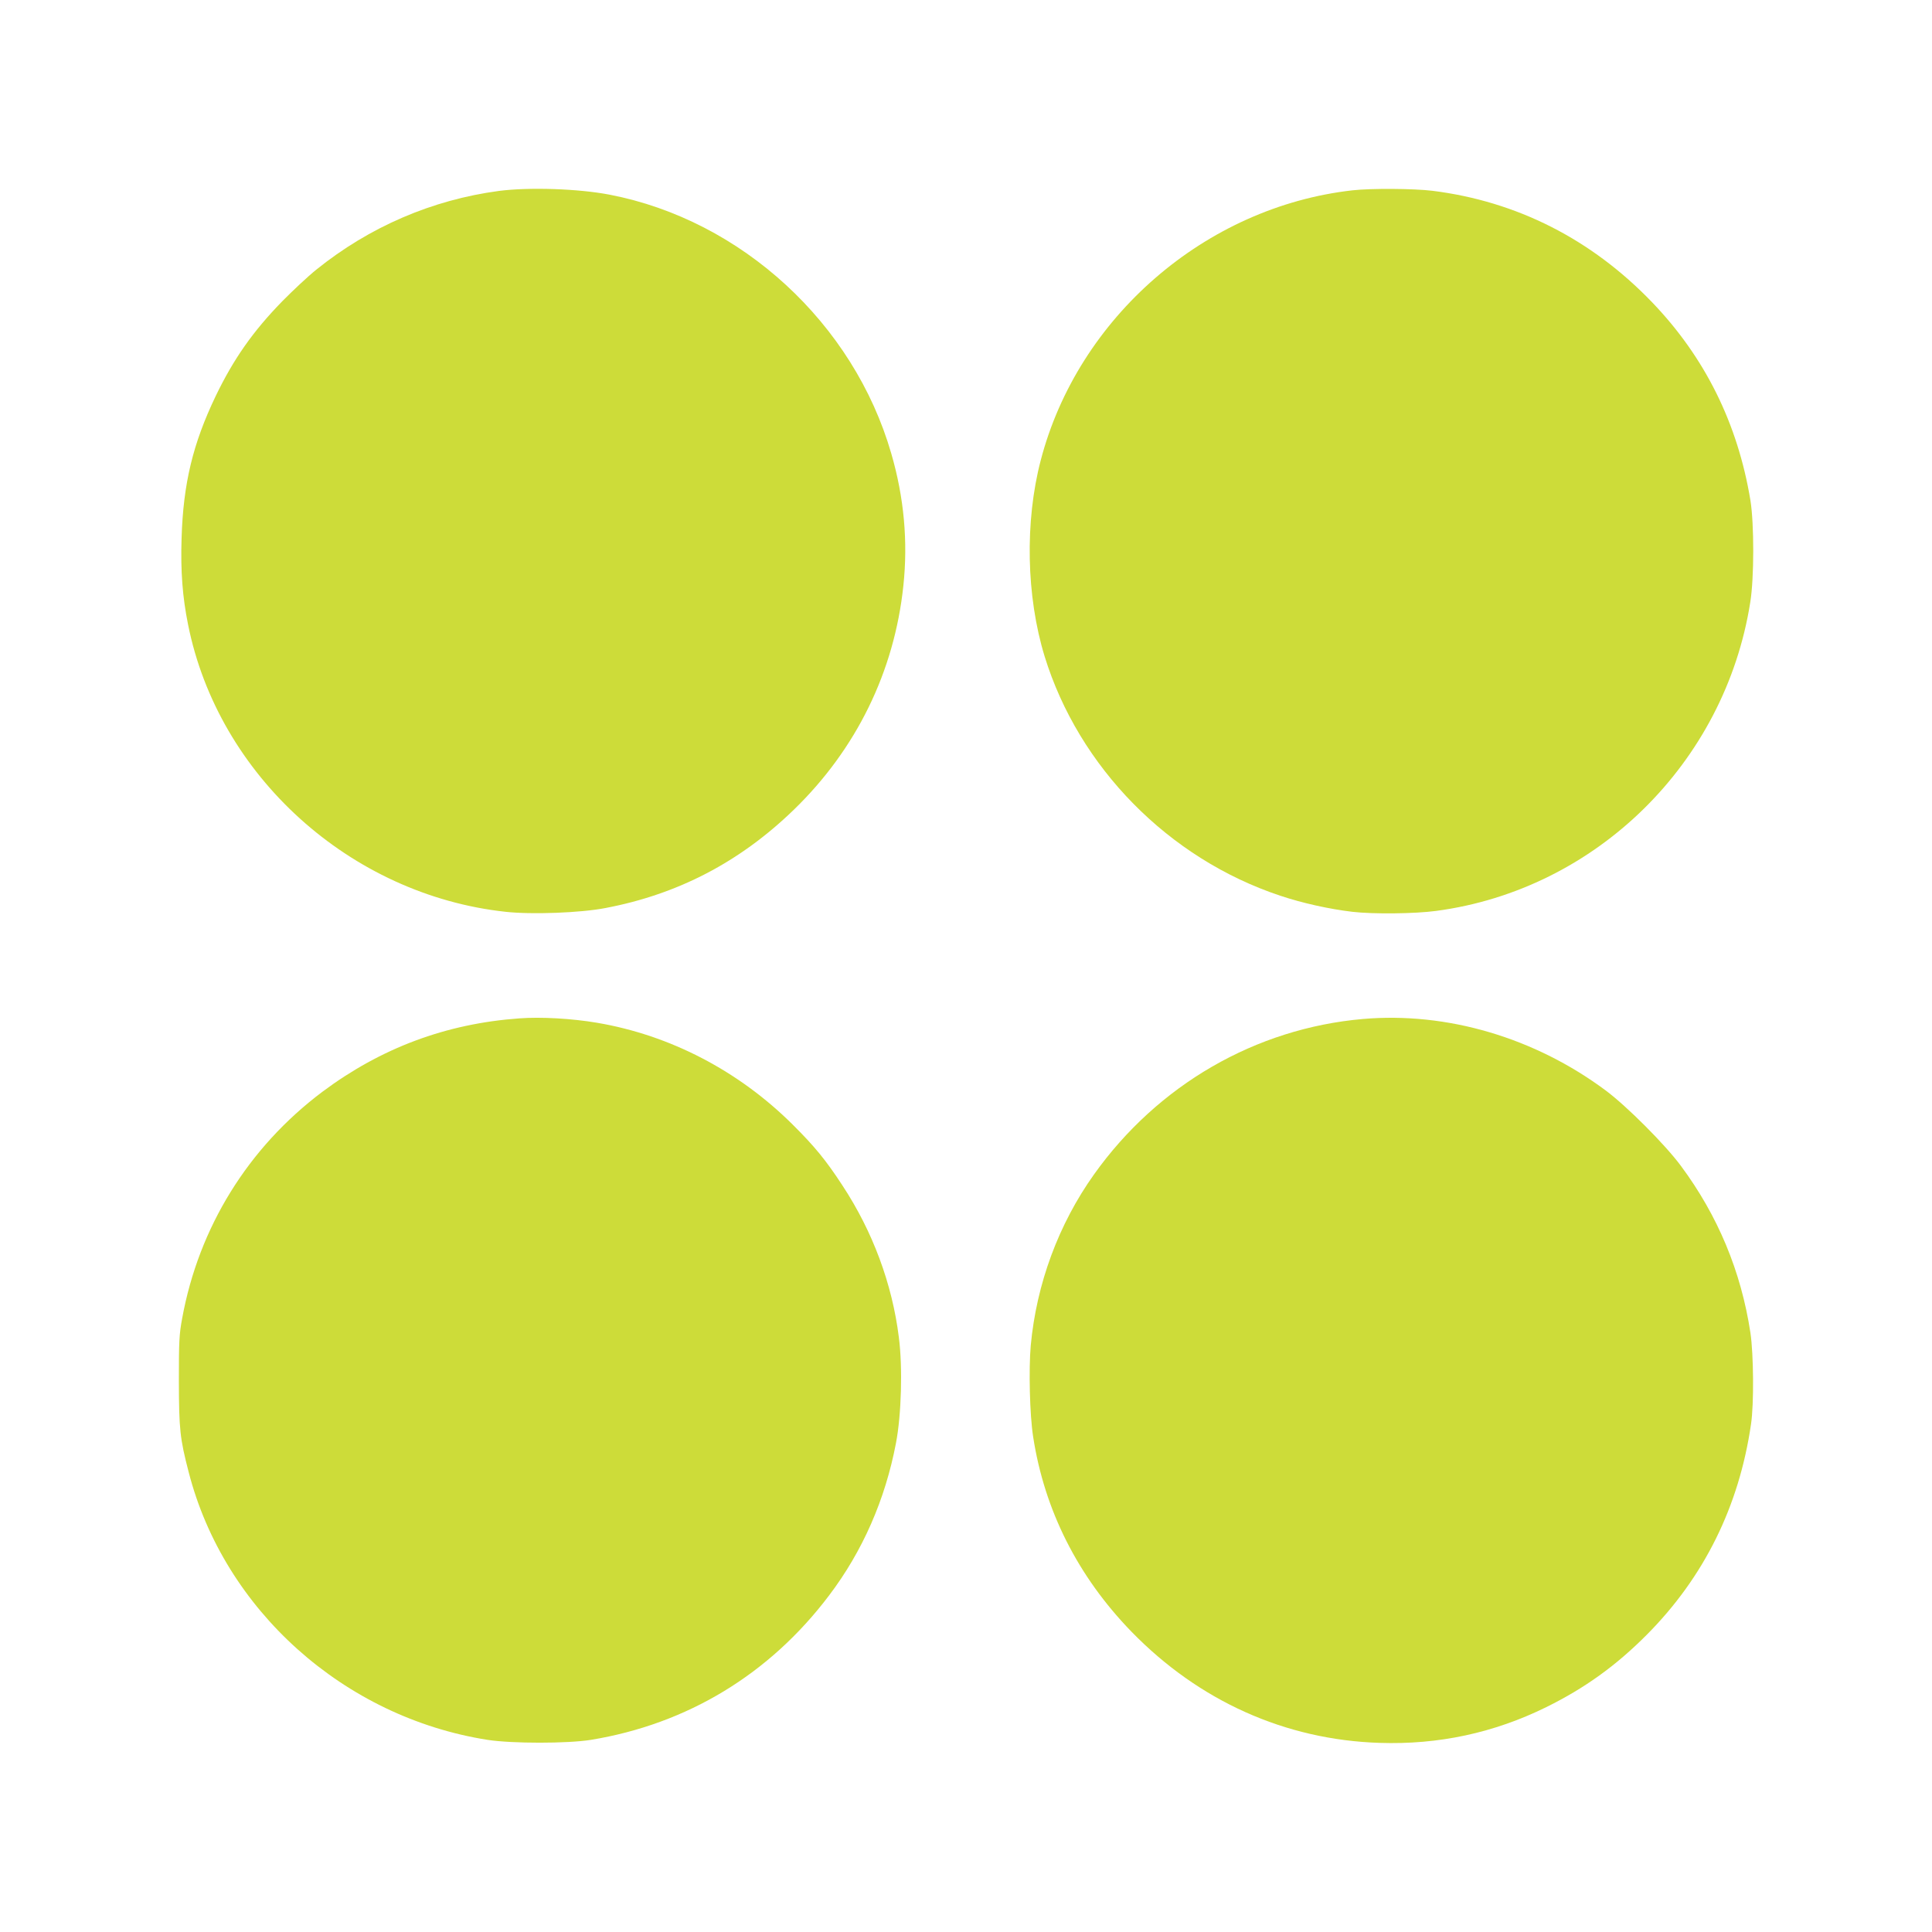
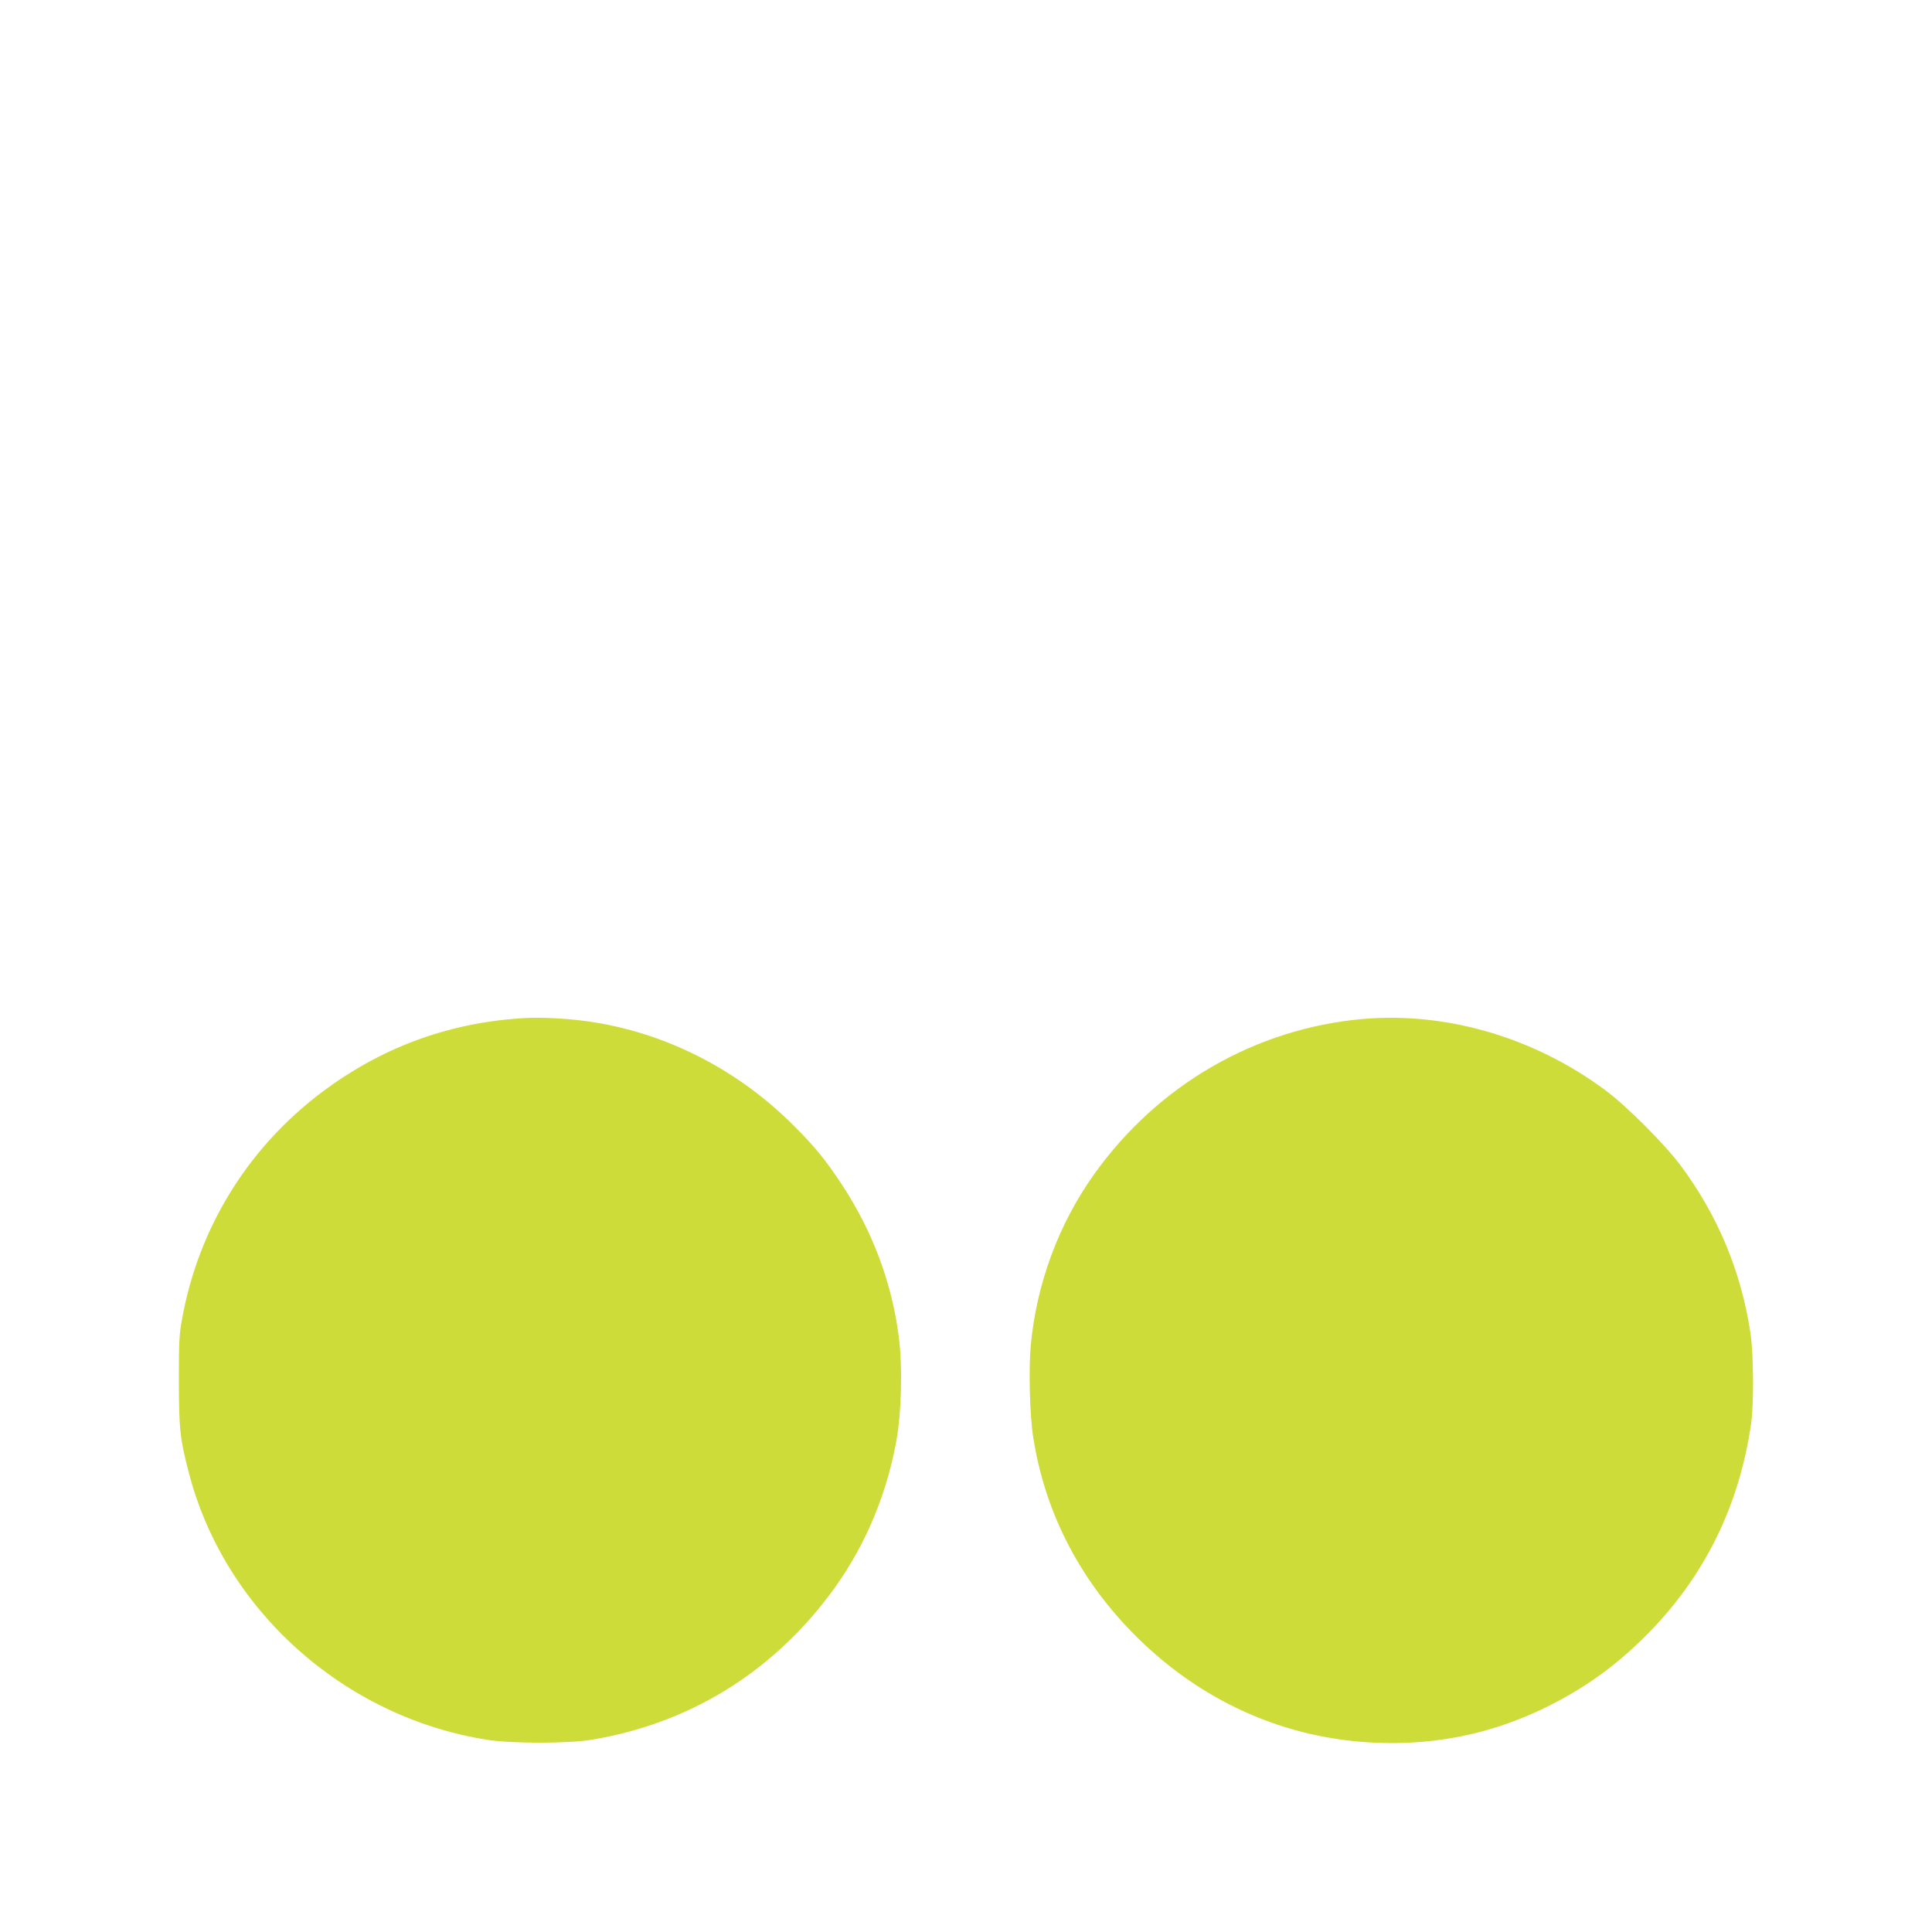
<svg xmlns="http://www.w3.org/2000/svg" version="1.0" width="1280pt" height="1280pt" viewBox="0 0 1280 1280" preserveAspectRatio="xMidYMid meet">
  <g transform="translate(0,1280) scale(0.1,-0.1)" fill="#cddc39" stroke="none">
-     <path d="M3305 11535 c-442 -59 -858 -238 -1210 -522 -55 -44 -156 -139 -225 -209 -195 -200 -323 -383 -441 -628 -151 -315 -215 -579 -226 -942 -7 -219 6 -389 43 -572 200 -1001 1074 -1791 2104 -1903 172 -19 497 -7 661 25 480 91 891 305 1248 651 414 401 666 915 726 1484 31 292 5 584 -80 876 -249 863 -992 1546 -1865 1715 -207 40 -533 51 -735 25z" />
-     <path d="M8960 11539 c-974 -110 -1818 -841 -2065 -1789 -106 -406 -96 -901 26 -1299 227 -735 821 -1339 1560 -1585 146 -49 326 -89 479 -107 138 -16 414 -13 555 6 1059 141 1913 979 2081 2045 26 160 26 520 1 675 -84 509 -301 948 -652 1313 -401 417 -895 668 -1455 738 -123 15 -407 17 -530 3z" />
    <path d="M3440 6053 c-486 -35 -917 -197 -1305 -487 -492 -370 -818 -898 -928 -1500 -20 -107 -22 -154 -22 -416 1 -321 7 -380 65 -603 235 -914 1028 -1624 1980 -1774 162 -25 530 -25 685 0 639 105 1184 435 1578 957 222 293 372 635 443 1009 36 186 45 503 19 702 -44 353 -173 700 -373 1004 -110 169 -186 261 -331 405 -358 356 -812 592 -1296 674 -165 28 -371 40 -515 29z" />
    <path d="M9030 6049 c-711 -62 -1359 -436 -1782 -1030 -235 -330 -381 -725 -419 -1133 -14 -158 -7 -460 16 -606 75 -486 296 -924 650 -1289 448 -461 1020 -718 1645 -738 390 -13 758 66 1105 237 255 126 461 274 665 479 380 382 612 851 691 1396 20 133 17 464 -4 605 -62 408 -216 776 -460 1105 -103 140 -359 396 -497 499 -472 352 -1054 523 -1610 475z" />
  </g>
</svg>